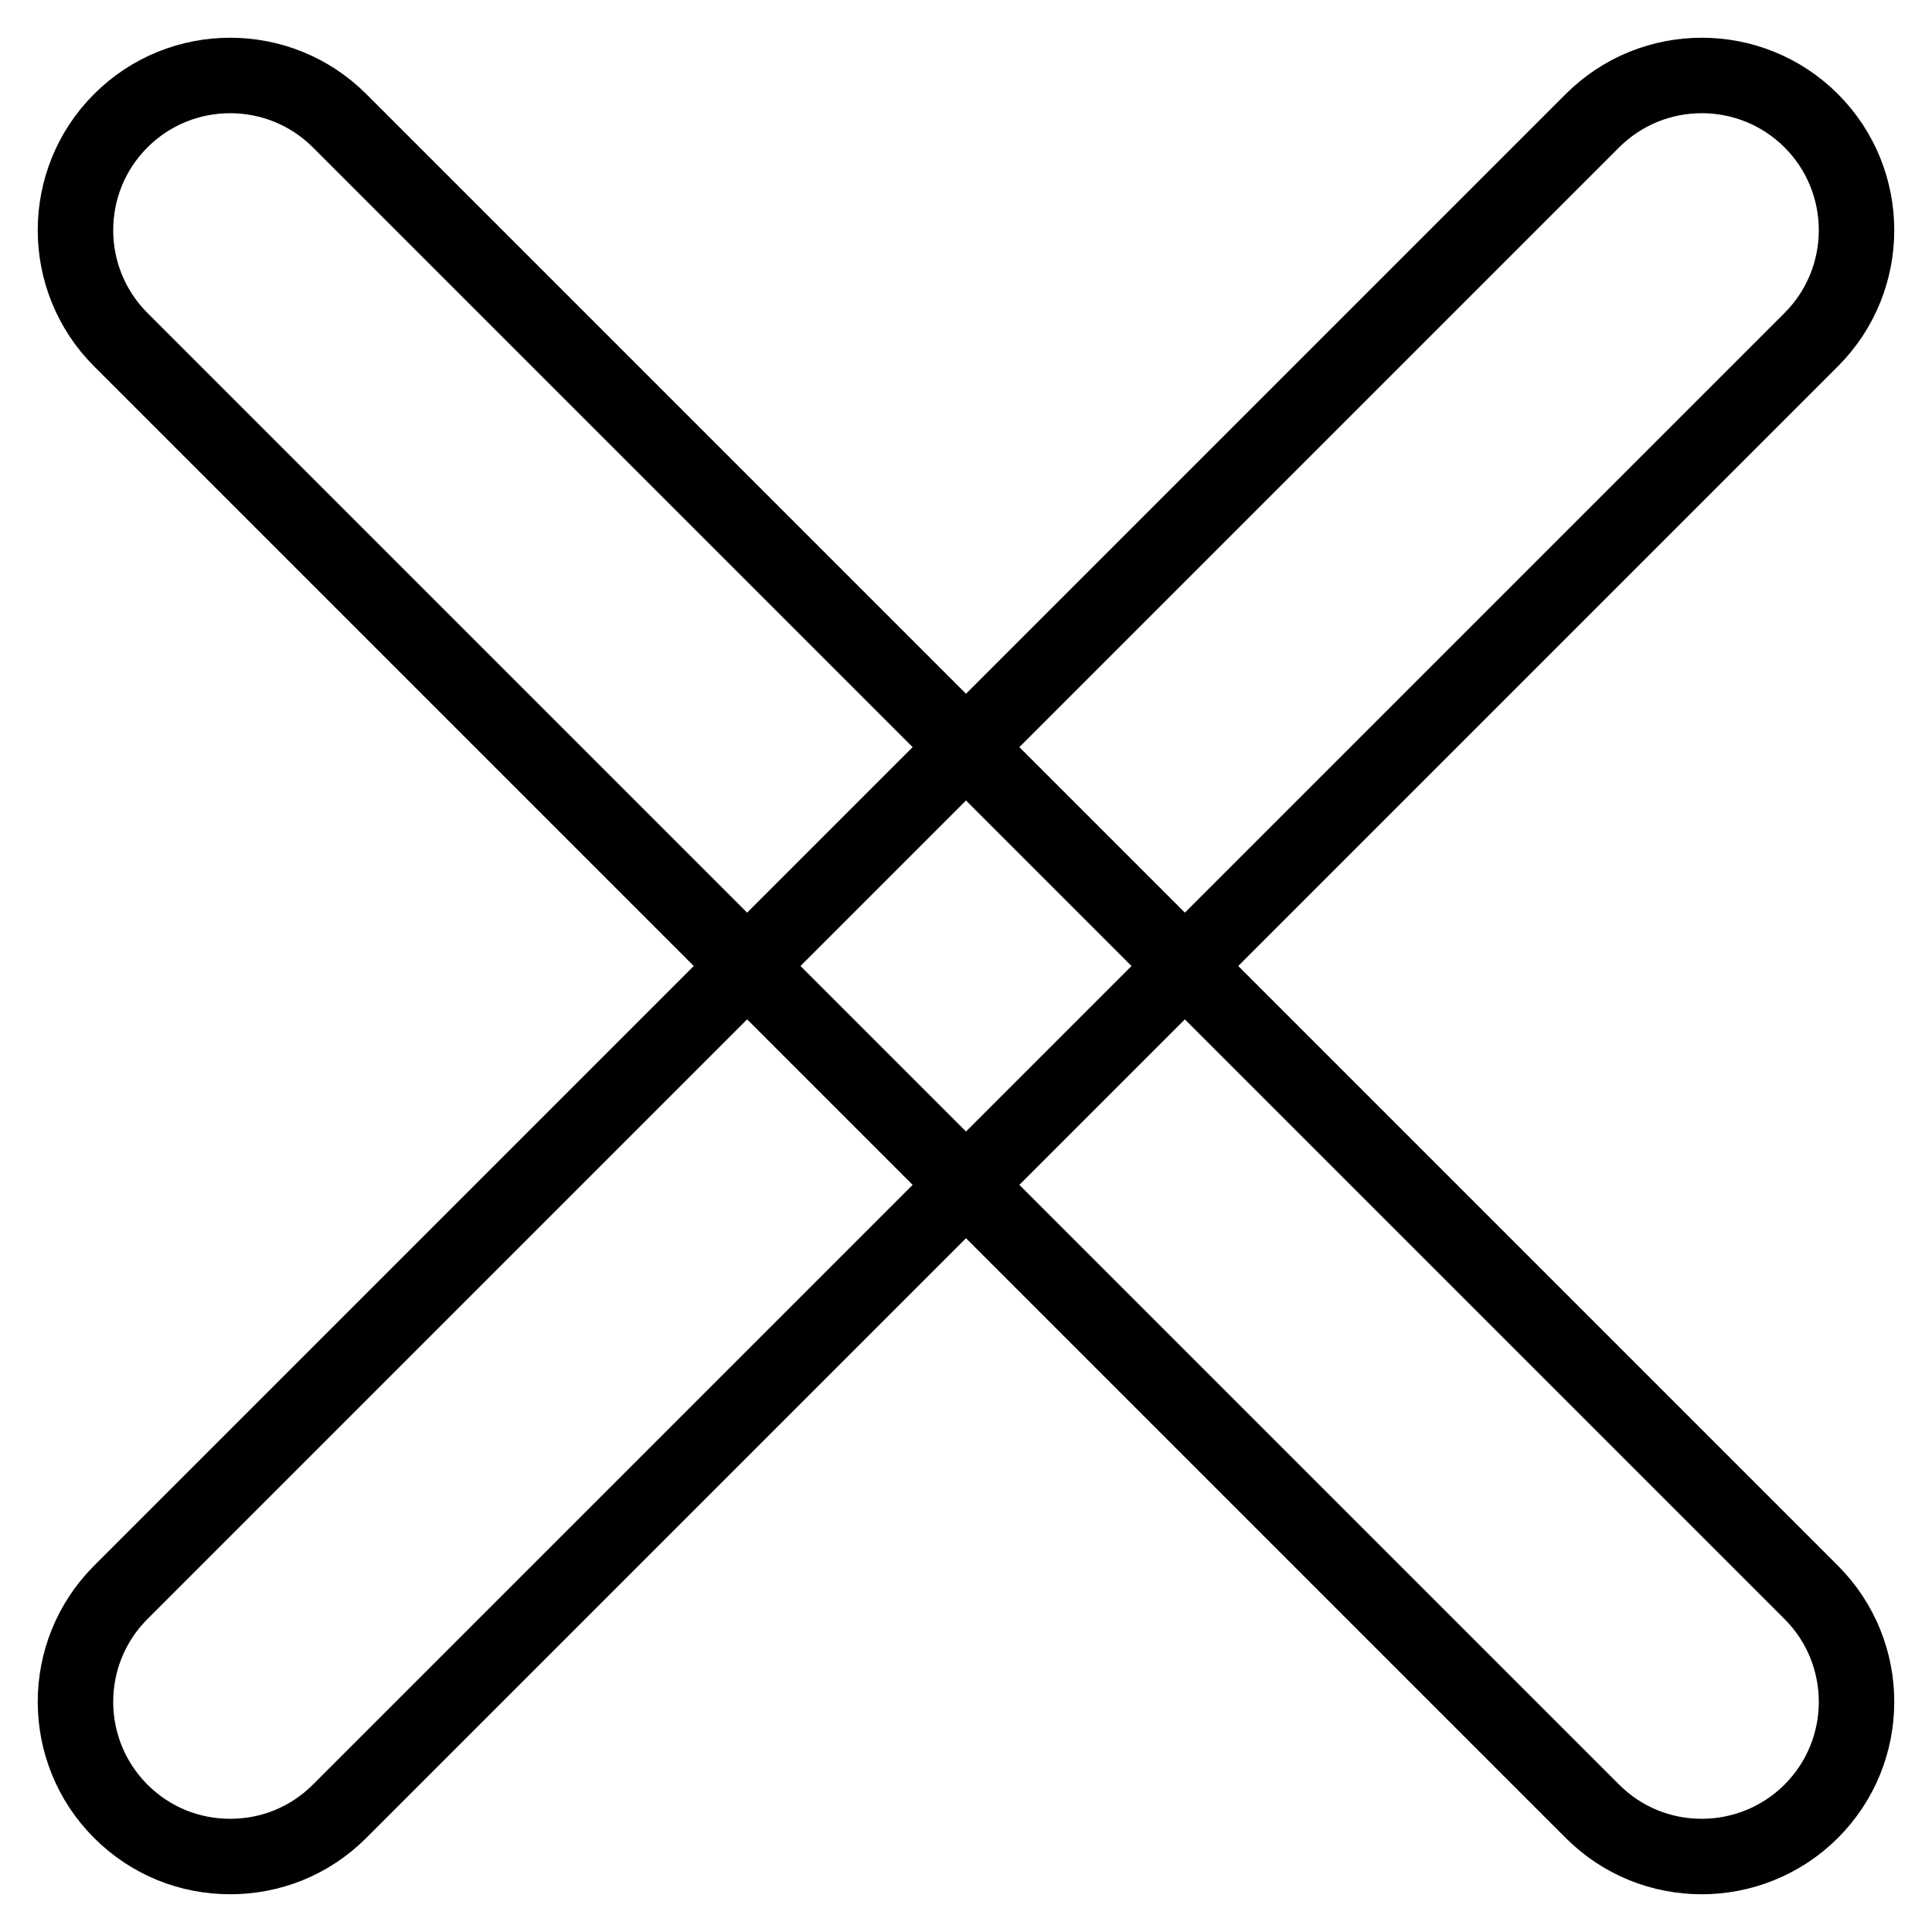
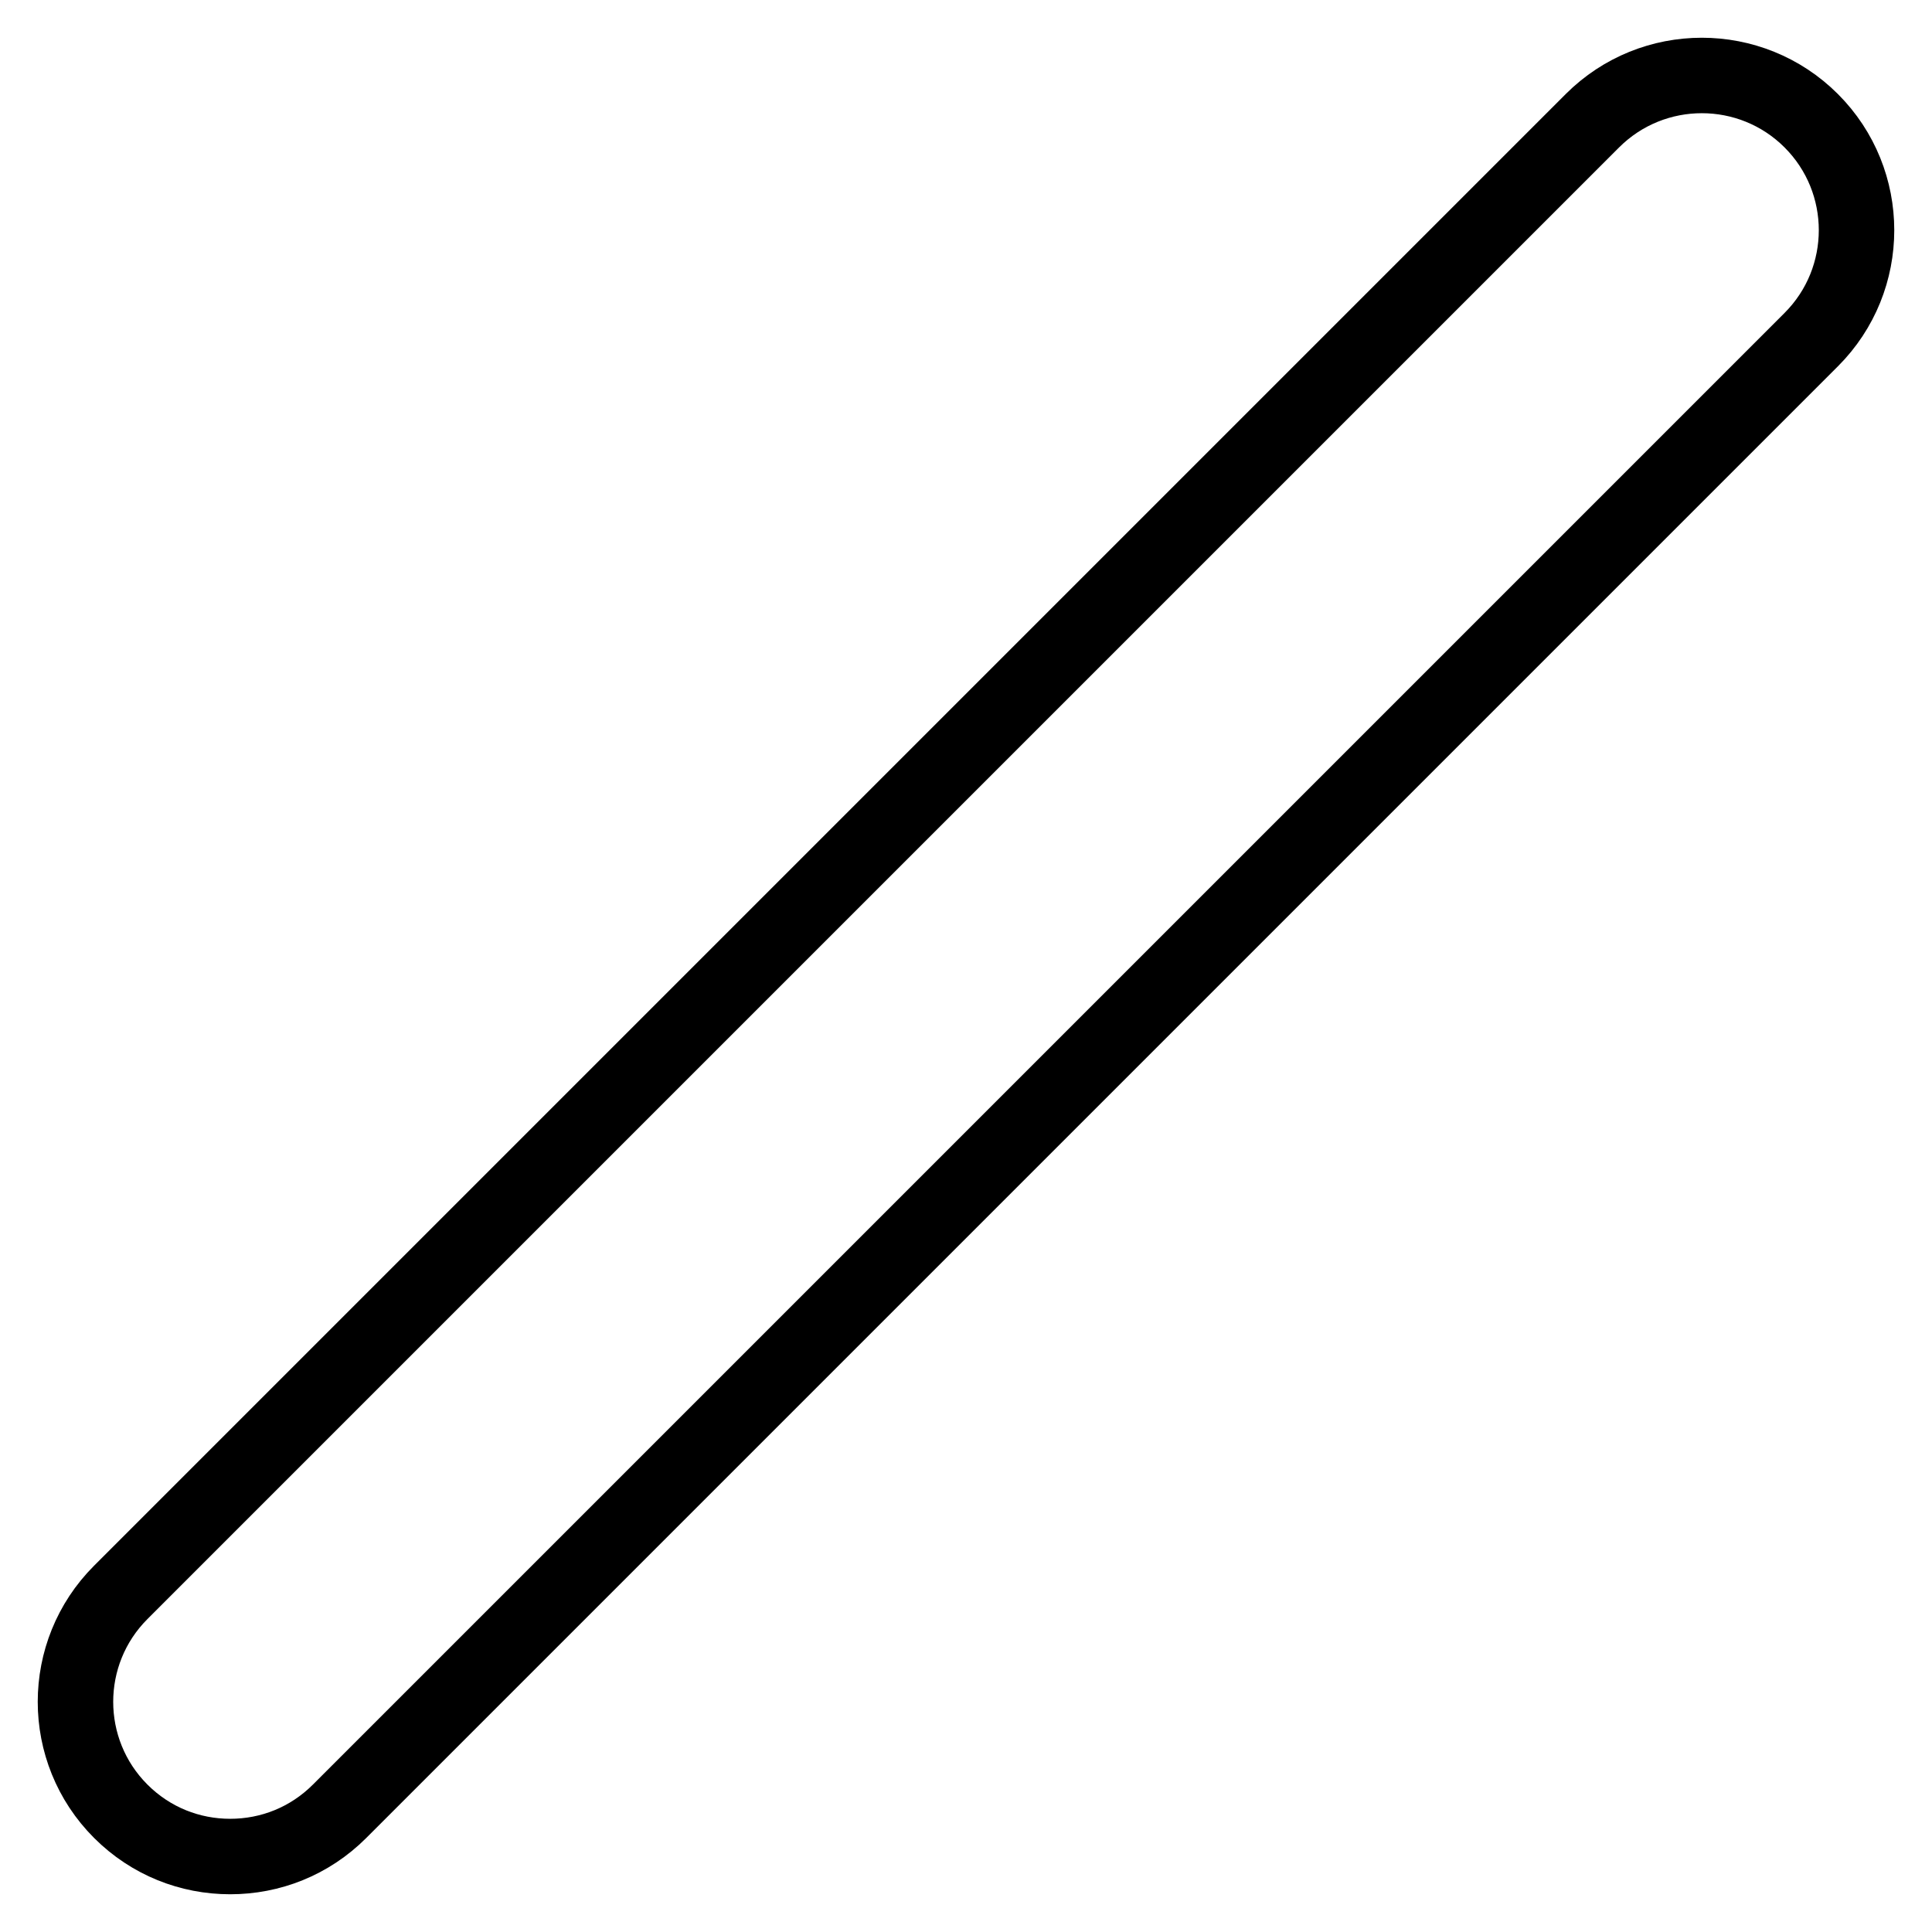
<svg xmlns="http://www.w3.org/2000/svg" version="1.1" x="0px" y="0px" viewBox="0 0 256 256" enable-background="new 0 0 256 256" xml:space="preserve">
  <g>
    <path stroke-width="10" fill-opacity="0" stroke="#000000" d="M30.5,246c-5.3,0-10.5-2-14.5-6c-8-8-8-21,0-29L211,16c8-8,21-8,29,0c8,8,8,21,0,29L45,240 C41,244,35.8,246,30.5,246L30.5,246z" />
-     <path stroke-width="10" fill-opacity="0" stroke="#000000" d="M225.5,246c-5.3,0-10.5-2-14.5-6L16,45c-8-8-8-21,0-29c8-8,21-8,29,0l195,195c8,8,8,21,0,29 C236,244,230.7,246,225.5,246L225.5,246z" />
  </g>
</svg>